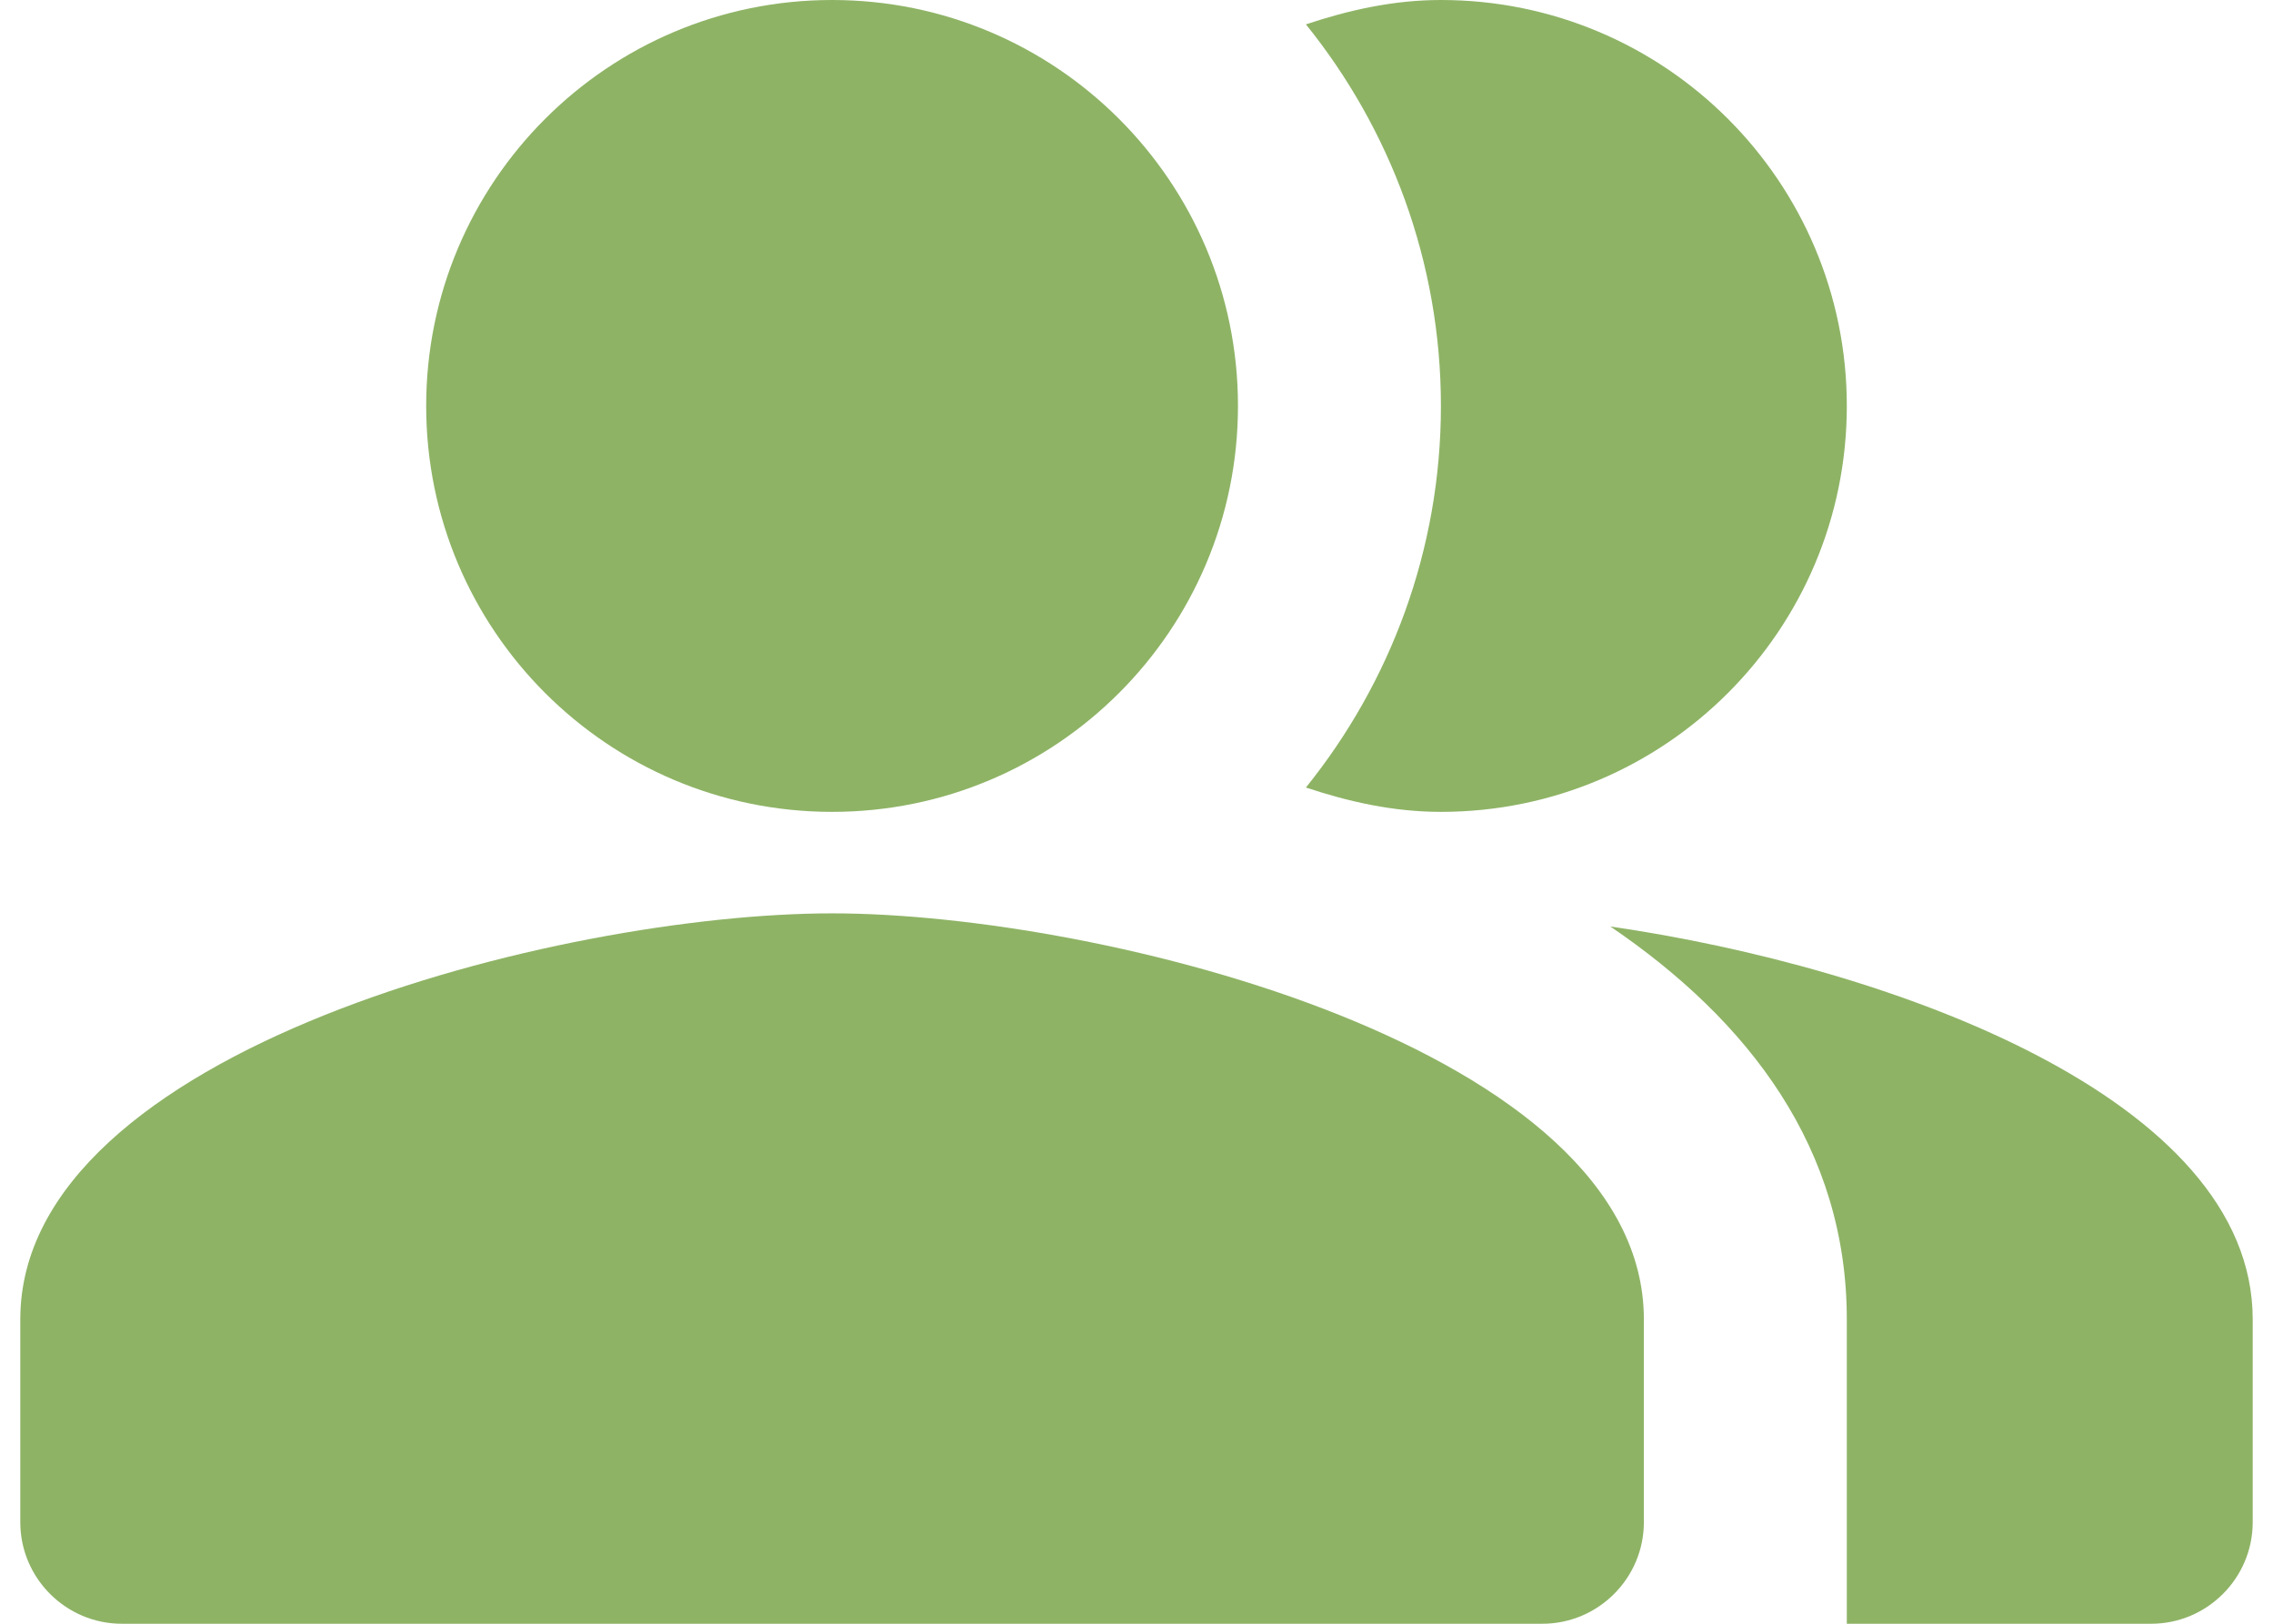
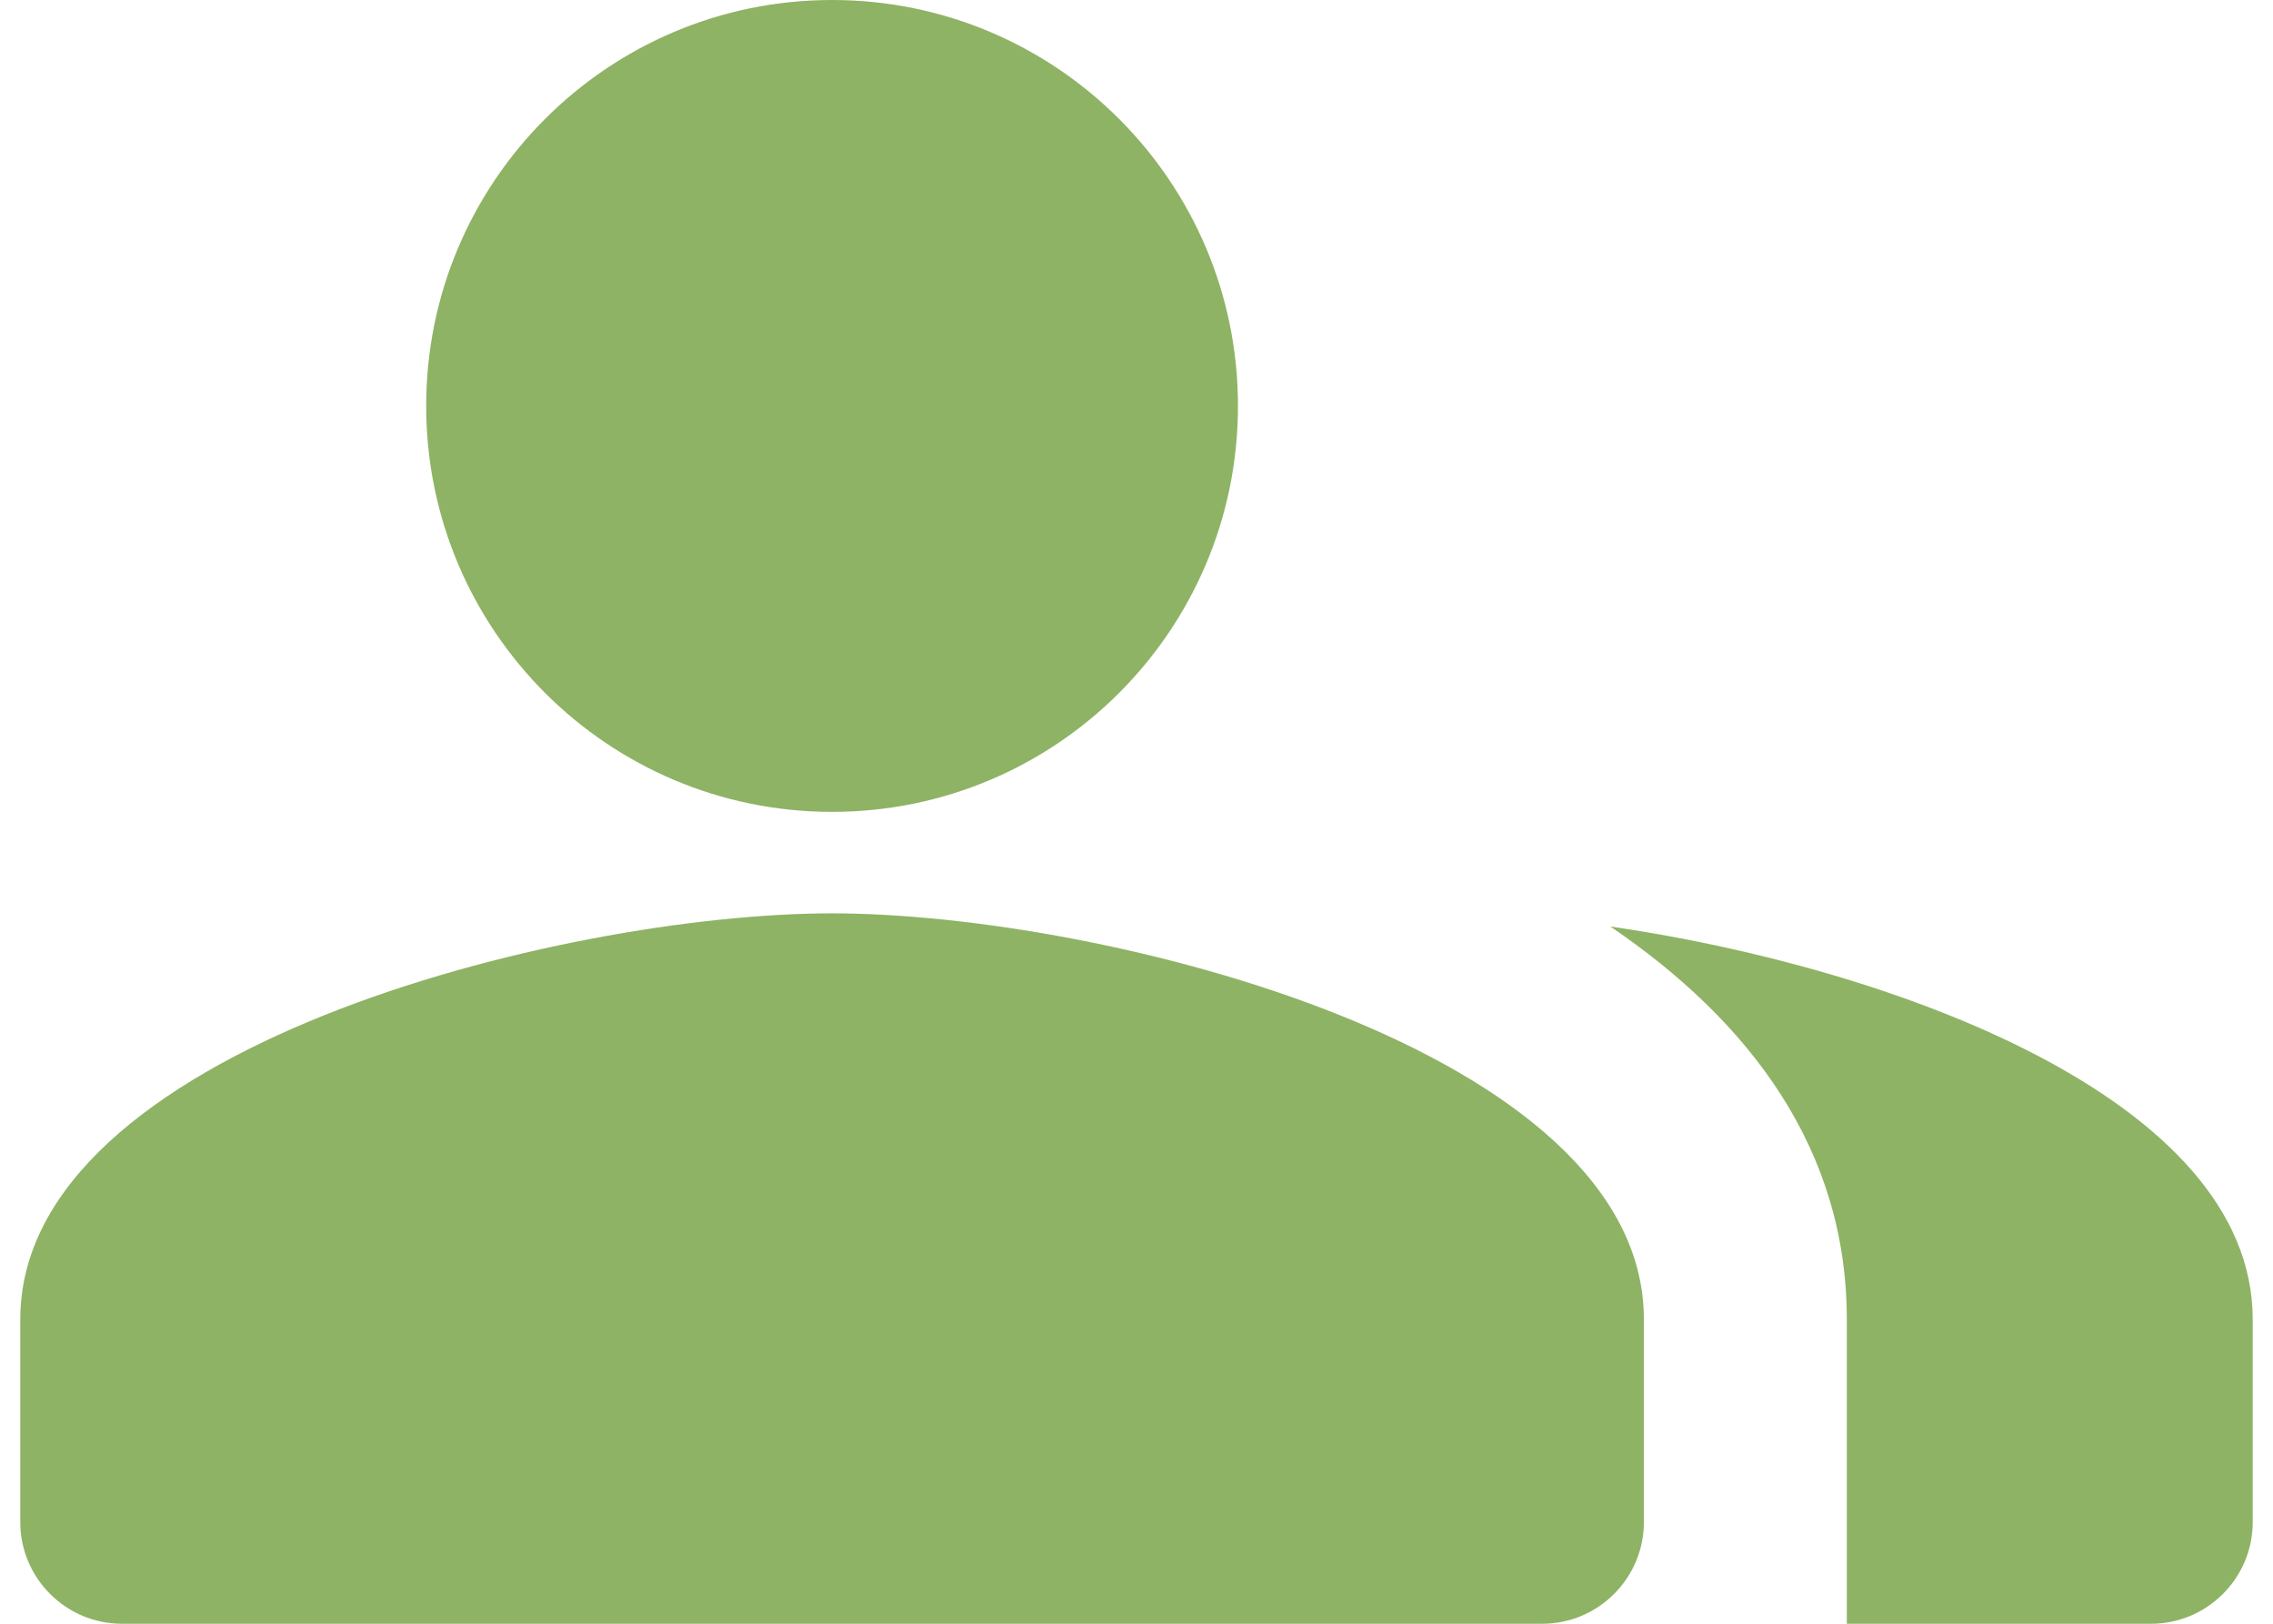
<svg xmlns="http://www.w3.org/2000/svg" width="28" height="20" viewBox="0 0 28 20" fill="none">
  <path fill-rule="evenodd" clip-rule="evenodd" d="M19.837 11.412C21.55 12.575 22.75 14.15 22.75 16.25V20H26.5C27.188 20 27.75 19.438 27.75 18.75V16.25C27.75 13.525 23.288 11.912 19.837 11.412Z" fill="#8EB365" />
  <path d="M10.25 10C13.011 10 15.25 7.761 15.25 5C15.25 2.239 13.011 0 10.25 0C7.489 0 5.25 2.239 5.25 5C5.25 7.761 7.489 10 10.25 10Z" fill="#8EB365" />
-   <path fill-rule="evenodd" clip-rule="evenodd" d="M17.75 10C20.512 10 22.75 7.763 22.75 5C22.75 2.237 20.512 0 17.75 0C17.163 0 16.613 0.125 16.087 0.3C17.125 1.587 17.75 3.225 17.75 5C17.75 6.775 17.125 8.412 16.087 9.7C16.613 9.875 17.163 10 17.75 10Z" fill="#8EB365" />
  <path fill-rule="evenodd" clip-rule="evenodd" d="M10.25 11.25C6.912 11.25 0.25 12.925 0.25 16.25V18.75C0.25 19.438 0.812 20 1.5 20H19C19.688 20 20.25 19.438 20.25 18.75V16.25C20.25 12.925 13.588 11.25 10.25 11.25Z" fill="#8EB365" />
</svg>